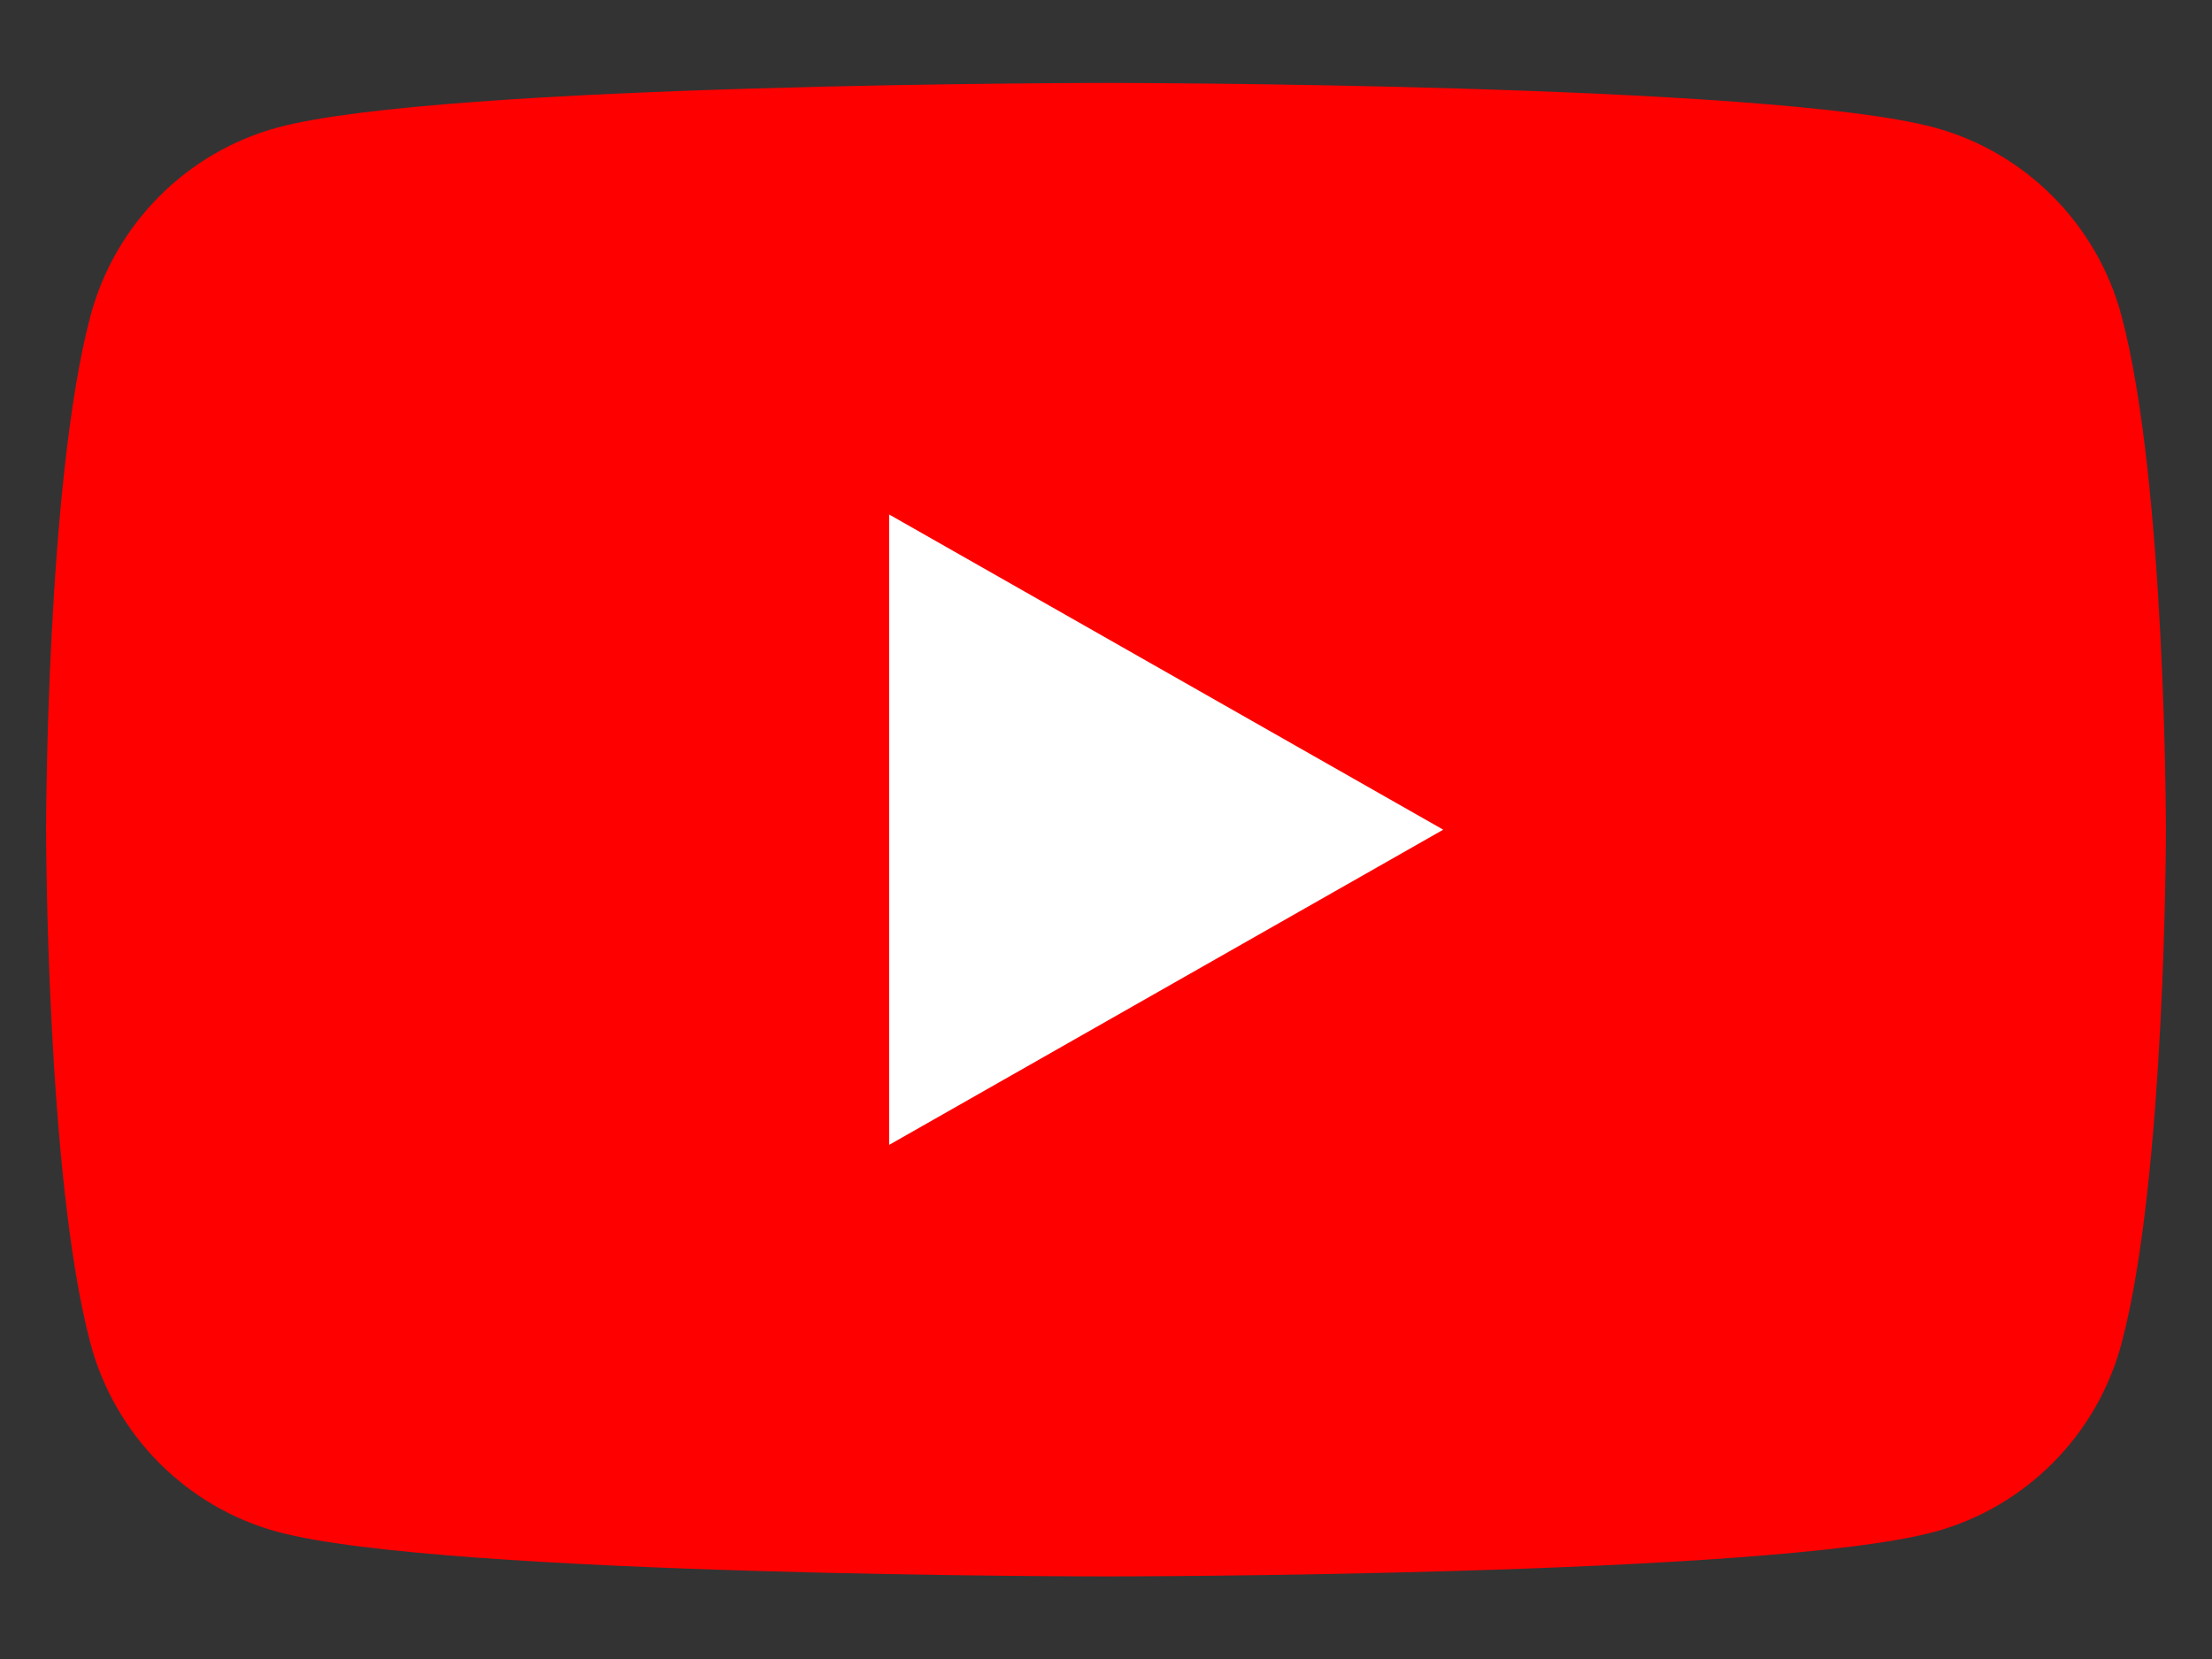
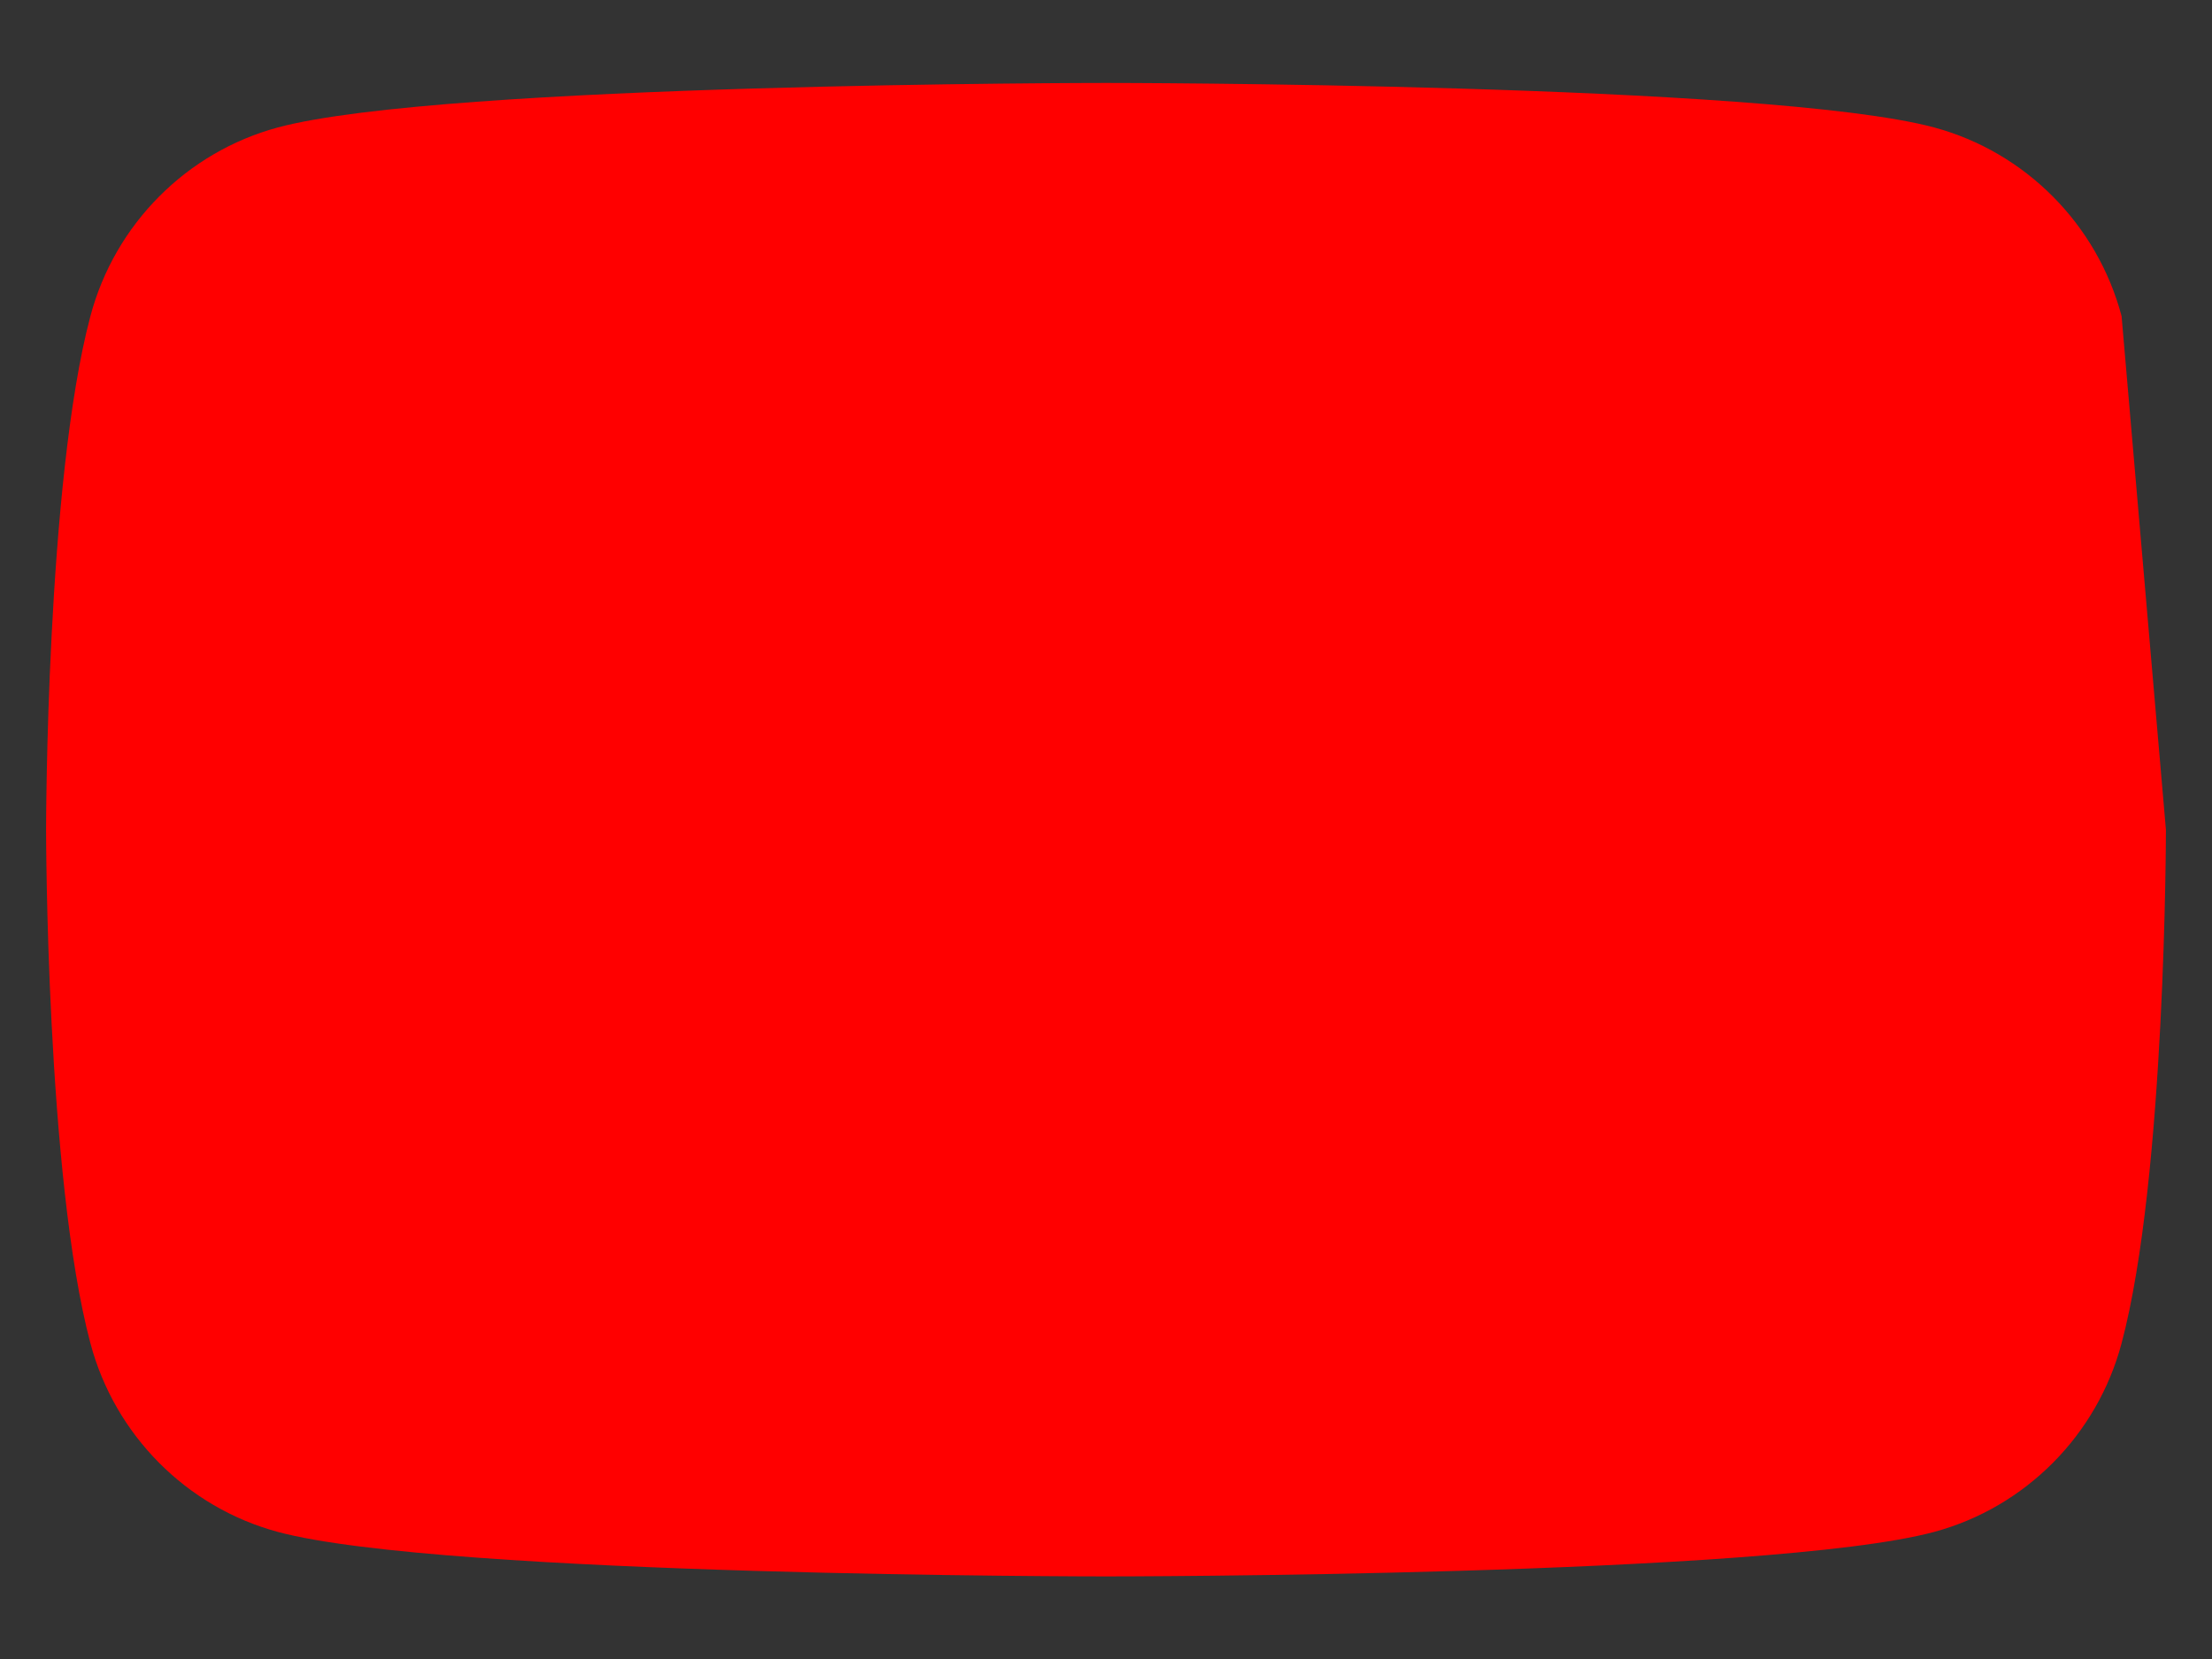
<svg xmlns="http://www.w3.org/2000/svg" width="24" height="18" viewBox="0 0 24 18" fill="none">
  <rect x="0" y="0" width="24" height="18" fill="#333333" stroke="none" />
  <g id="Layer_1" clip-path="url(#clip0_1709_319)">
-     <path id="Vector" d="M23.019 3.43C22.755 2.434 21.975 1.65 20.986 1.383C19.193 0.9 12 0.9 12 0.9C12 0.9 4.807 0.9 3.014 1.383C2.025 1.65 1.245 2.434 0.981 3.43C0.5 5.236 0.5 9.002 0.5 9.002C0.5 9.002 0.5 12.768 0.981 14.574C1.245 15.57 2.025 16.354 3.014 16.621C4.809 17.104 12 17.104 12 17.104C12 17.104 19.193 17.104 20.986 16.621C21.975 16.354 22.755 15.57 23.019 14.574C23.5 12.77 23.5 9.002 23.5 9.002C23.5 9.002 23.5 5.236 23.019 3.43Z" fill="#FF0000" />
-     <path id="Vector_2" d="M9.647 12.422L15.659 9.002L9.647 5.582L9.647 12.422Z" fill="white" />
+     <path id="Vector" d="M23.019 3.43C22.755 2.434 21.975 1.65 20.986 1.383C19.193 0.9 12 0.9 12 0.9C12 0.9 4.807 0.9 3.014 1.383C2.025 1.65 1.245 2.434 0.981 3.43C0.5 5.236 0.5 9.002 0.5 9.002C0.5 9.002 0.5 12.768 0.981 14.574C1.245 15.57 2.025 16.354 3.014 16.621C4.809 17.104 12 17.104 12 17.104C12 17.104 19.193 17.104 20.986 16.621C21.975 16.354 22.755 15.57 23.019 14.574C23.5 12.77 23.5 9.002 23.5 9.002Z" fill="#FF0000" />
  </g>
  <defs>
    <clipPath id="clip0_1709_319">
      <rect width="23" height="16.204" fill="white" transform="translate(0.5 0.9)" />
    </clipPath>
  </defs>
</svg>